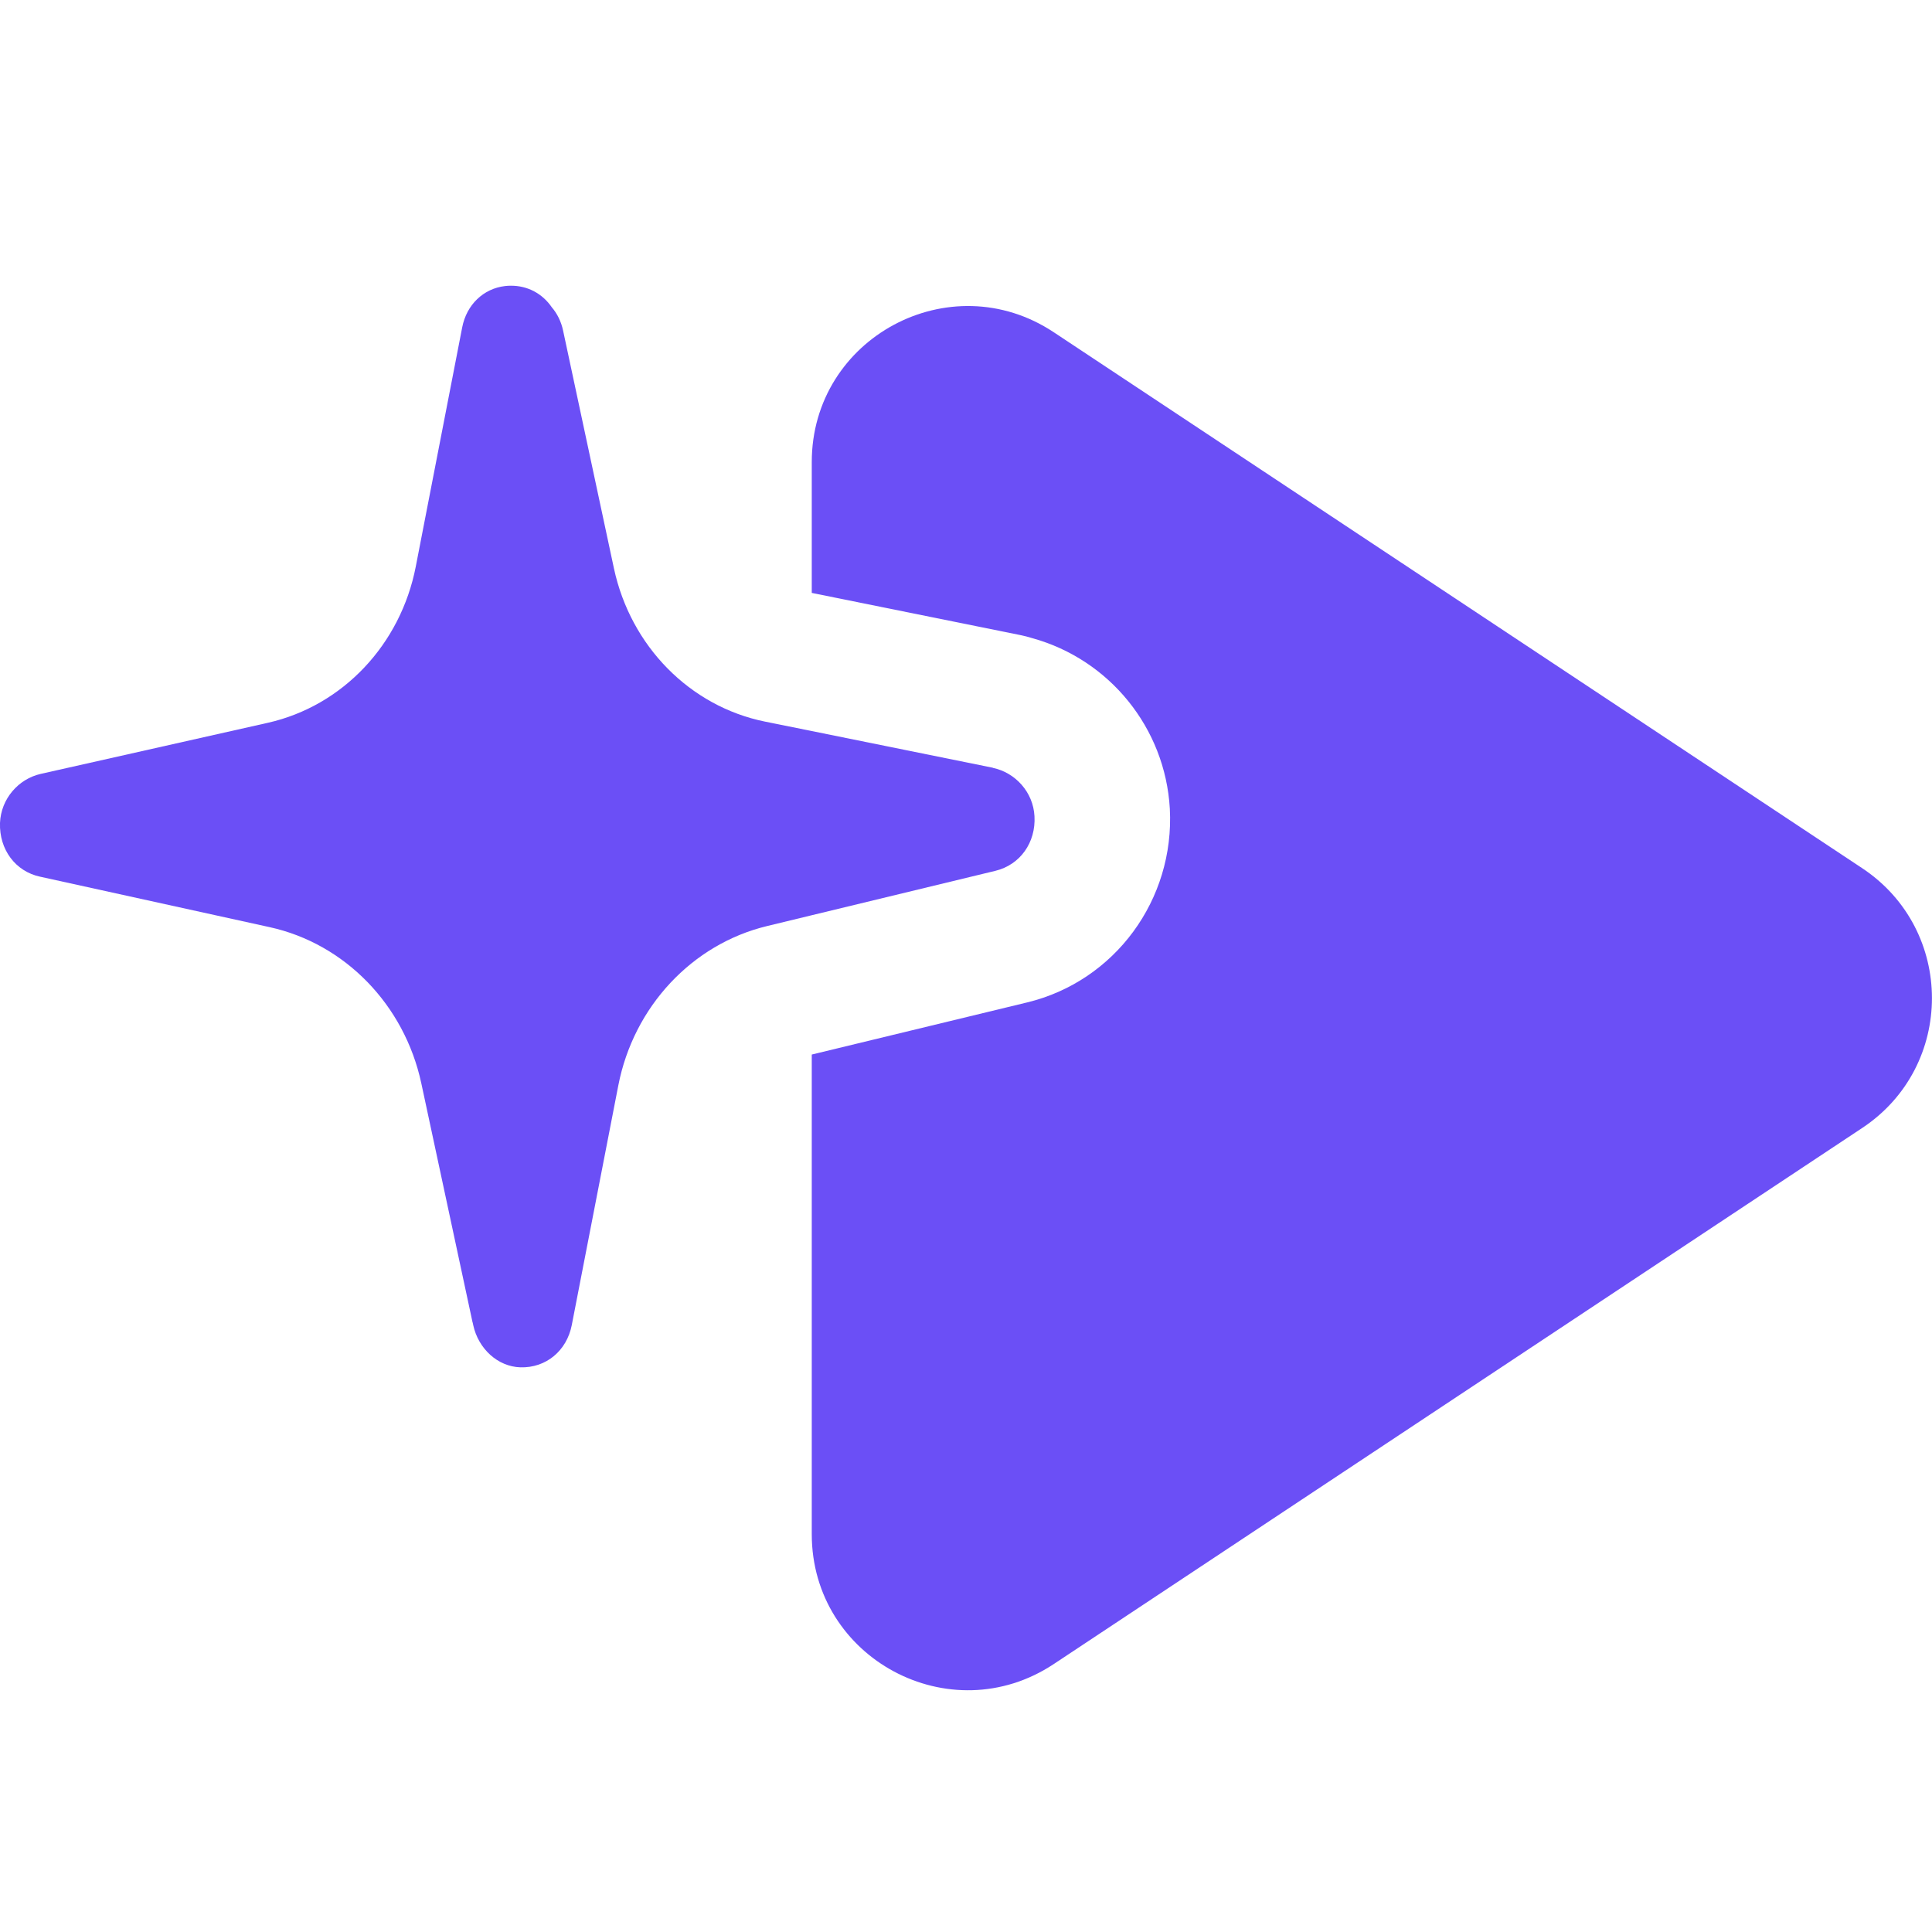
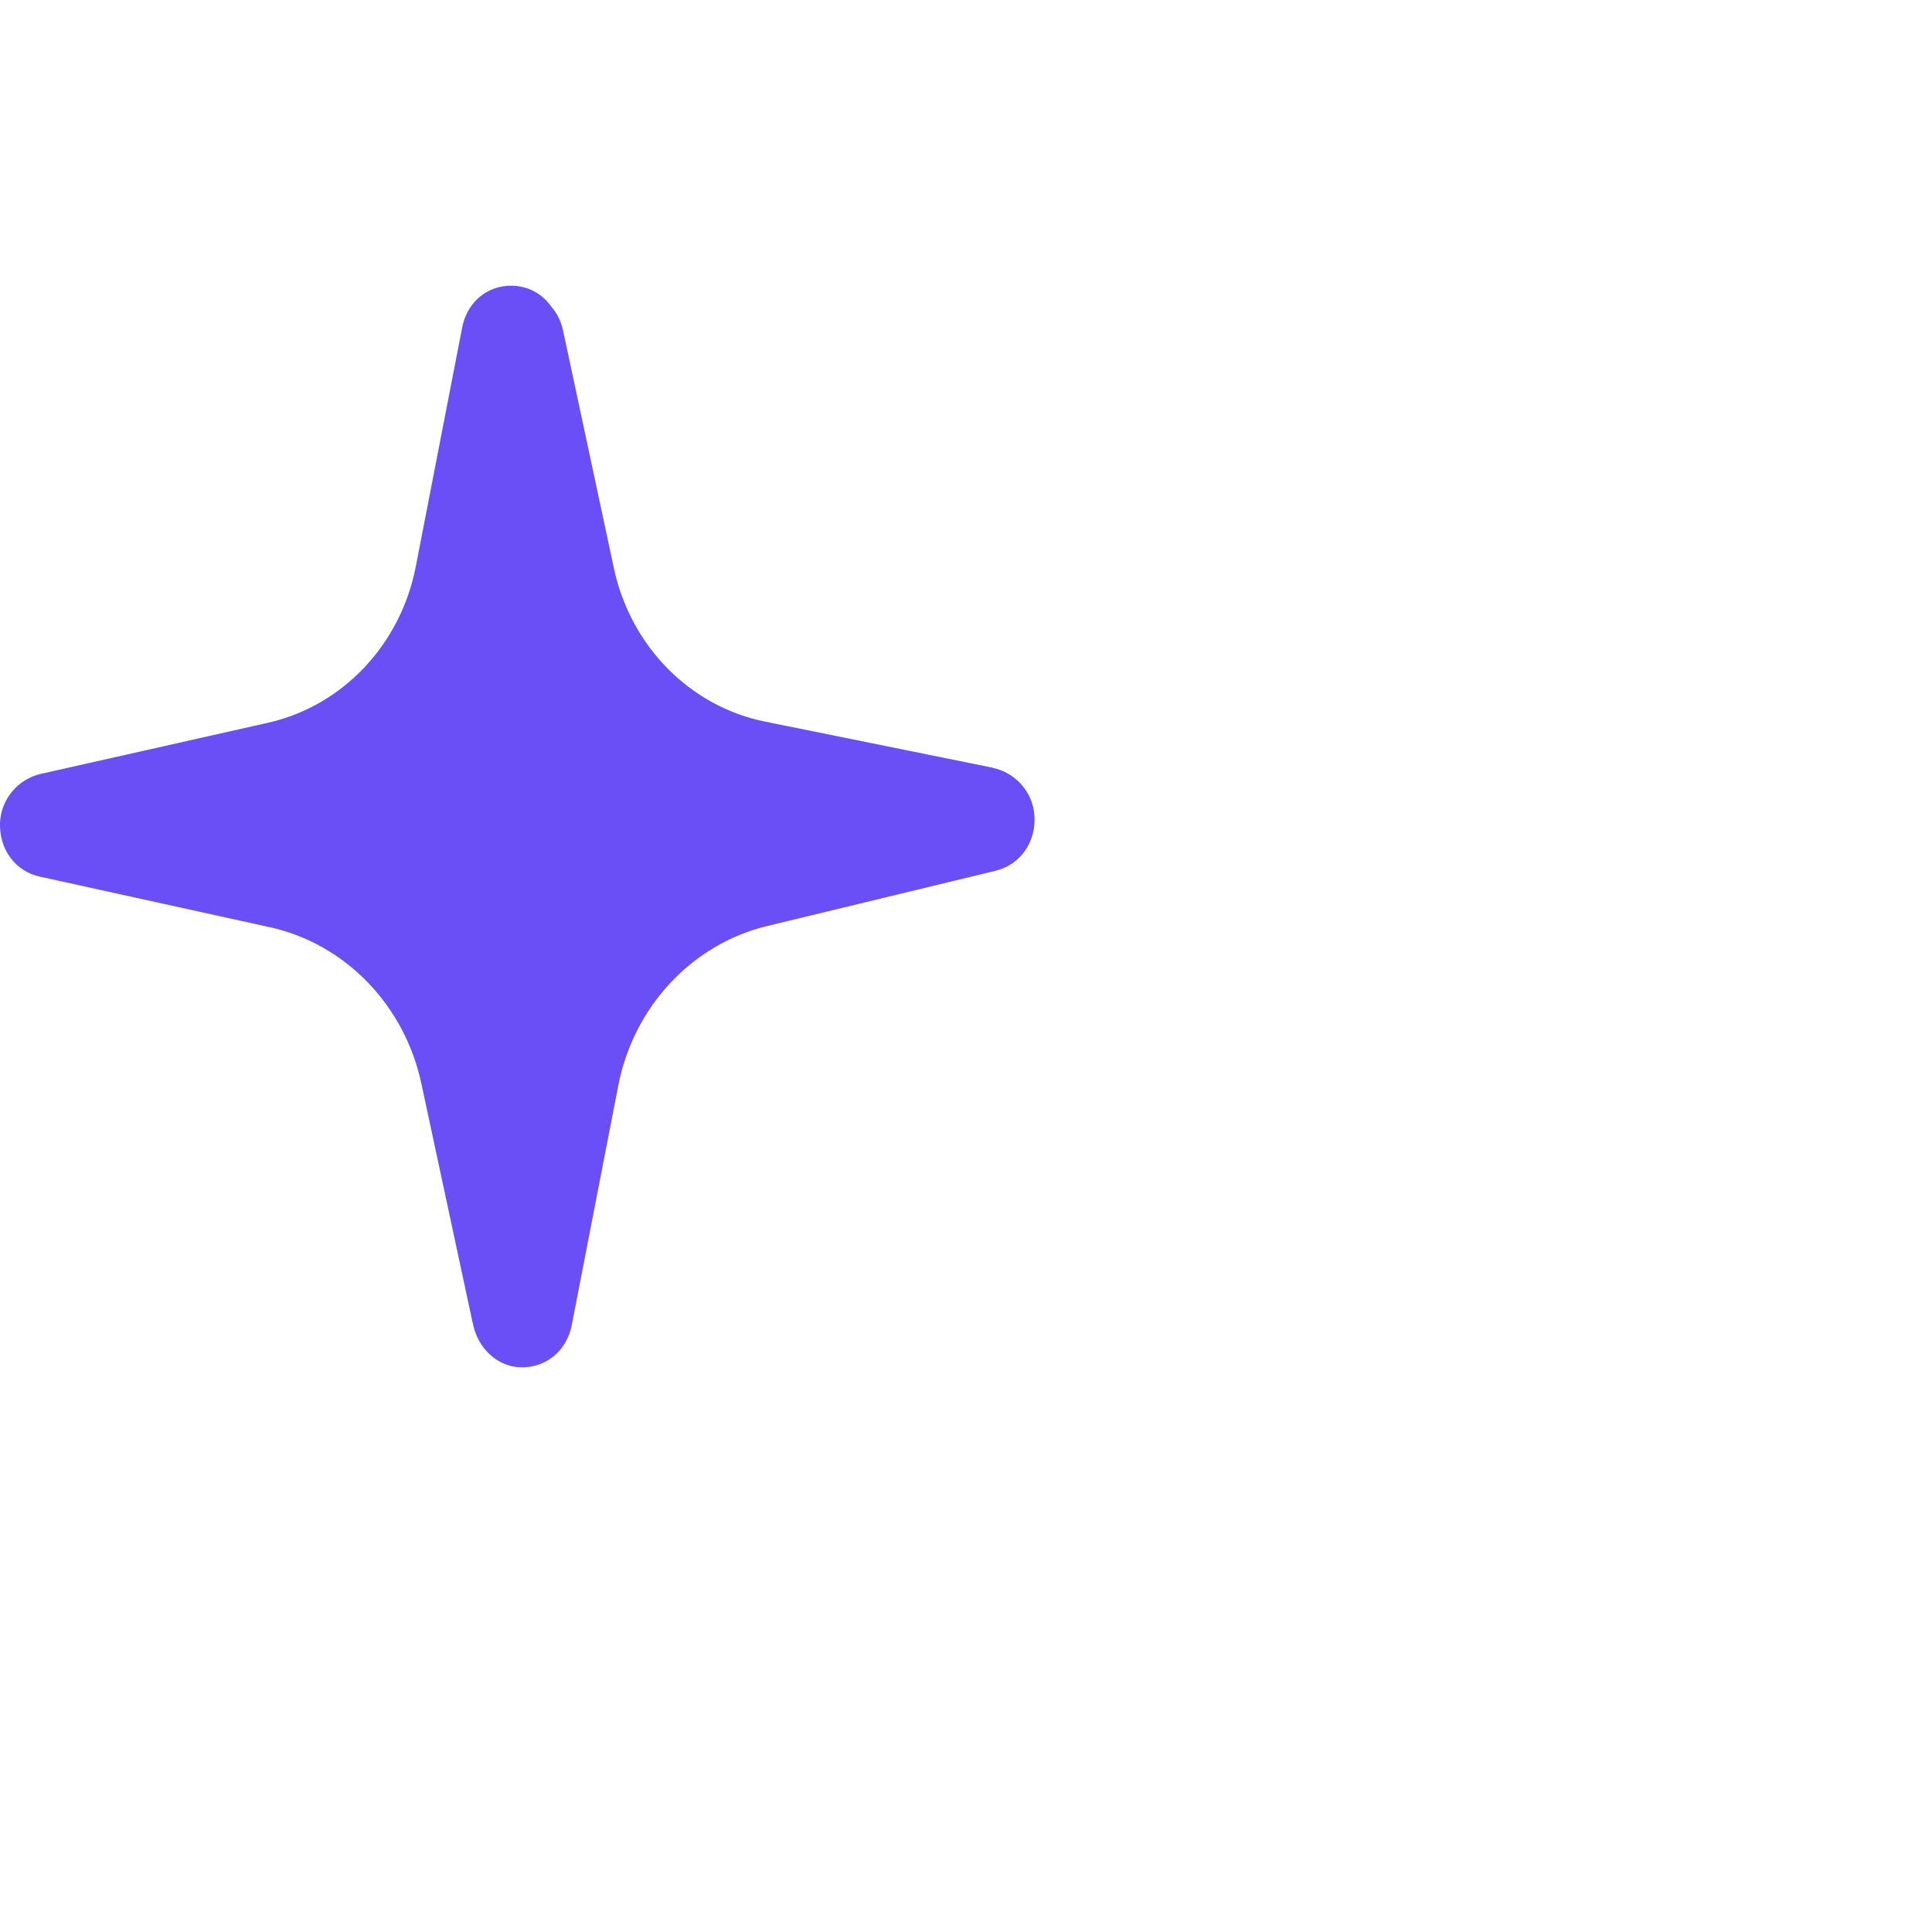
<svg xmlns="http://www.w3.org/2000/svg" width="18" height="18" viewBox="0 0 18 18" fill="none">
  <g clip-path="url(#clip0_1961_34373)">
    <path d="M7.563 8.527L9.275 8.113C9.504 8.057 9.652 7.85 9.638 7.604C9.626 7.38 9.46 7.198 9.25 7.154L9.251 7.153L7.563 6.811L7.127 6.723C6.428 6.581 5.876 6.021 5.72 5.296L5.246 3.079C5.228 2.995 5.191 2.921 5.141 2.863C5.055 2.737 4.917 2.66 4.756 2.662C4.739 2.662 4.723 2.663 4.706 2.665C4.505 2.688 4.347 2.838 4.306 3.051L3.874 5.277C3.733 6.006 3.192 6.577 2.496 6.734L0.38 7.21C0.171 7.257 0.009 7.443 0 7.667C-0.008 7.915 0.144 8.119 0.374 8.168L2.512 8.638C3.214 8.792 3.768 9.362 3.925 10.092L4.402 12.317C4.402 12.317 4.403 12.321 4.404 12.323L4.409 12.346C4.456 12.564 4.636 12.733 4.849 12.739C5.086 12.746 5.28 12.586 5.327 12.346L5.761 10.111C5.904 9.379 6.447 8.797 7.146 8.628L7.563 8.527Z" fill="#6B4FF6" />
-     <path d="M17.35 8.089L9.817 3.095C8.852 2.456 7.563 3.147 7.563 4.305V5.524L9.502 5.916C9.542 5.924 9.581 5.934 9.619 5.946C10.337 6.145 10.856 6.782 10.899 7.534C10.945 8.382 10.387 9.141 9.571 9.339L7.563 9.825V14.294C7.563 15.451 8.852 16.143 9.817 15.504L17.35 10.509C18.216 9.935 18.216 8.664 17.35 8.089Z" fill="#6B4FF6" />
  </g>
  <defs>
    <clipPath id="clip0_1961_34373">
      <rect width="18" height="18" fill="white" />
    </clipPath>
  </defs>
</svg>